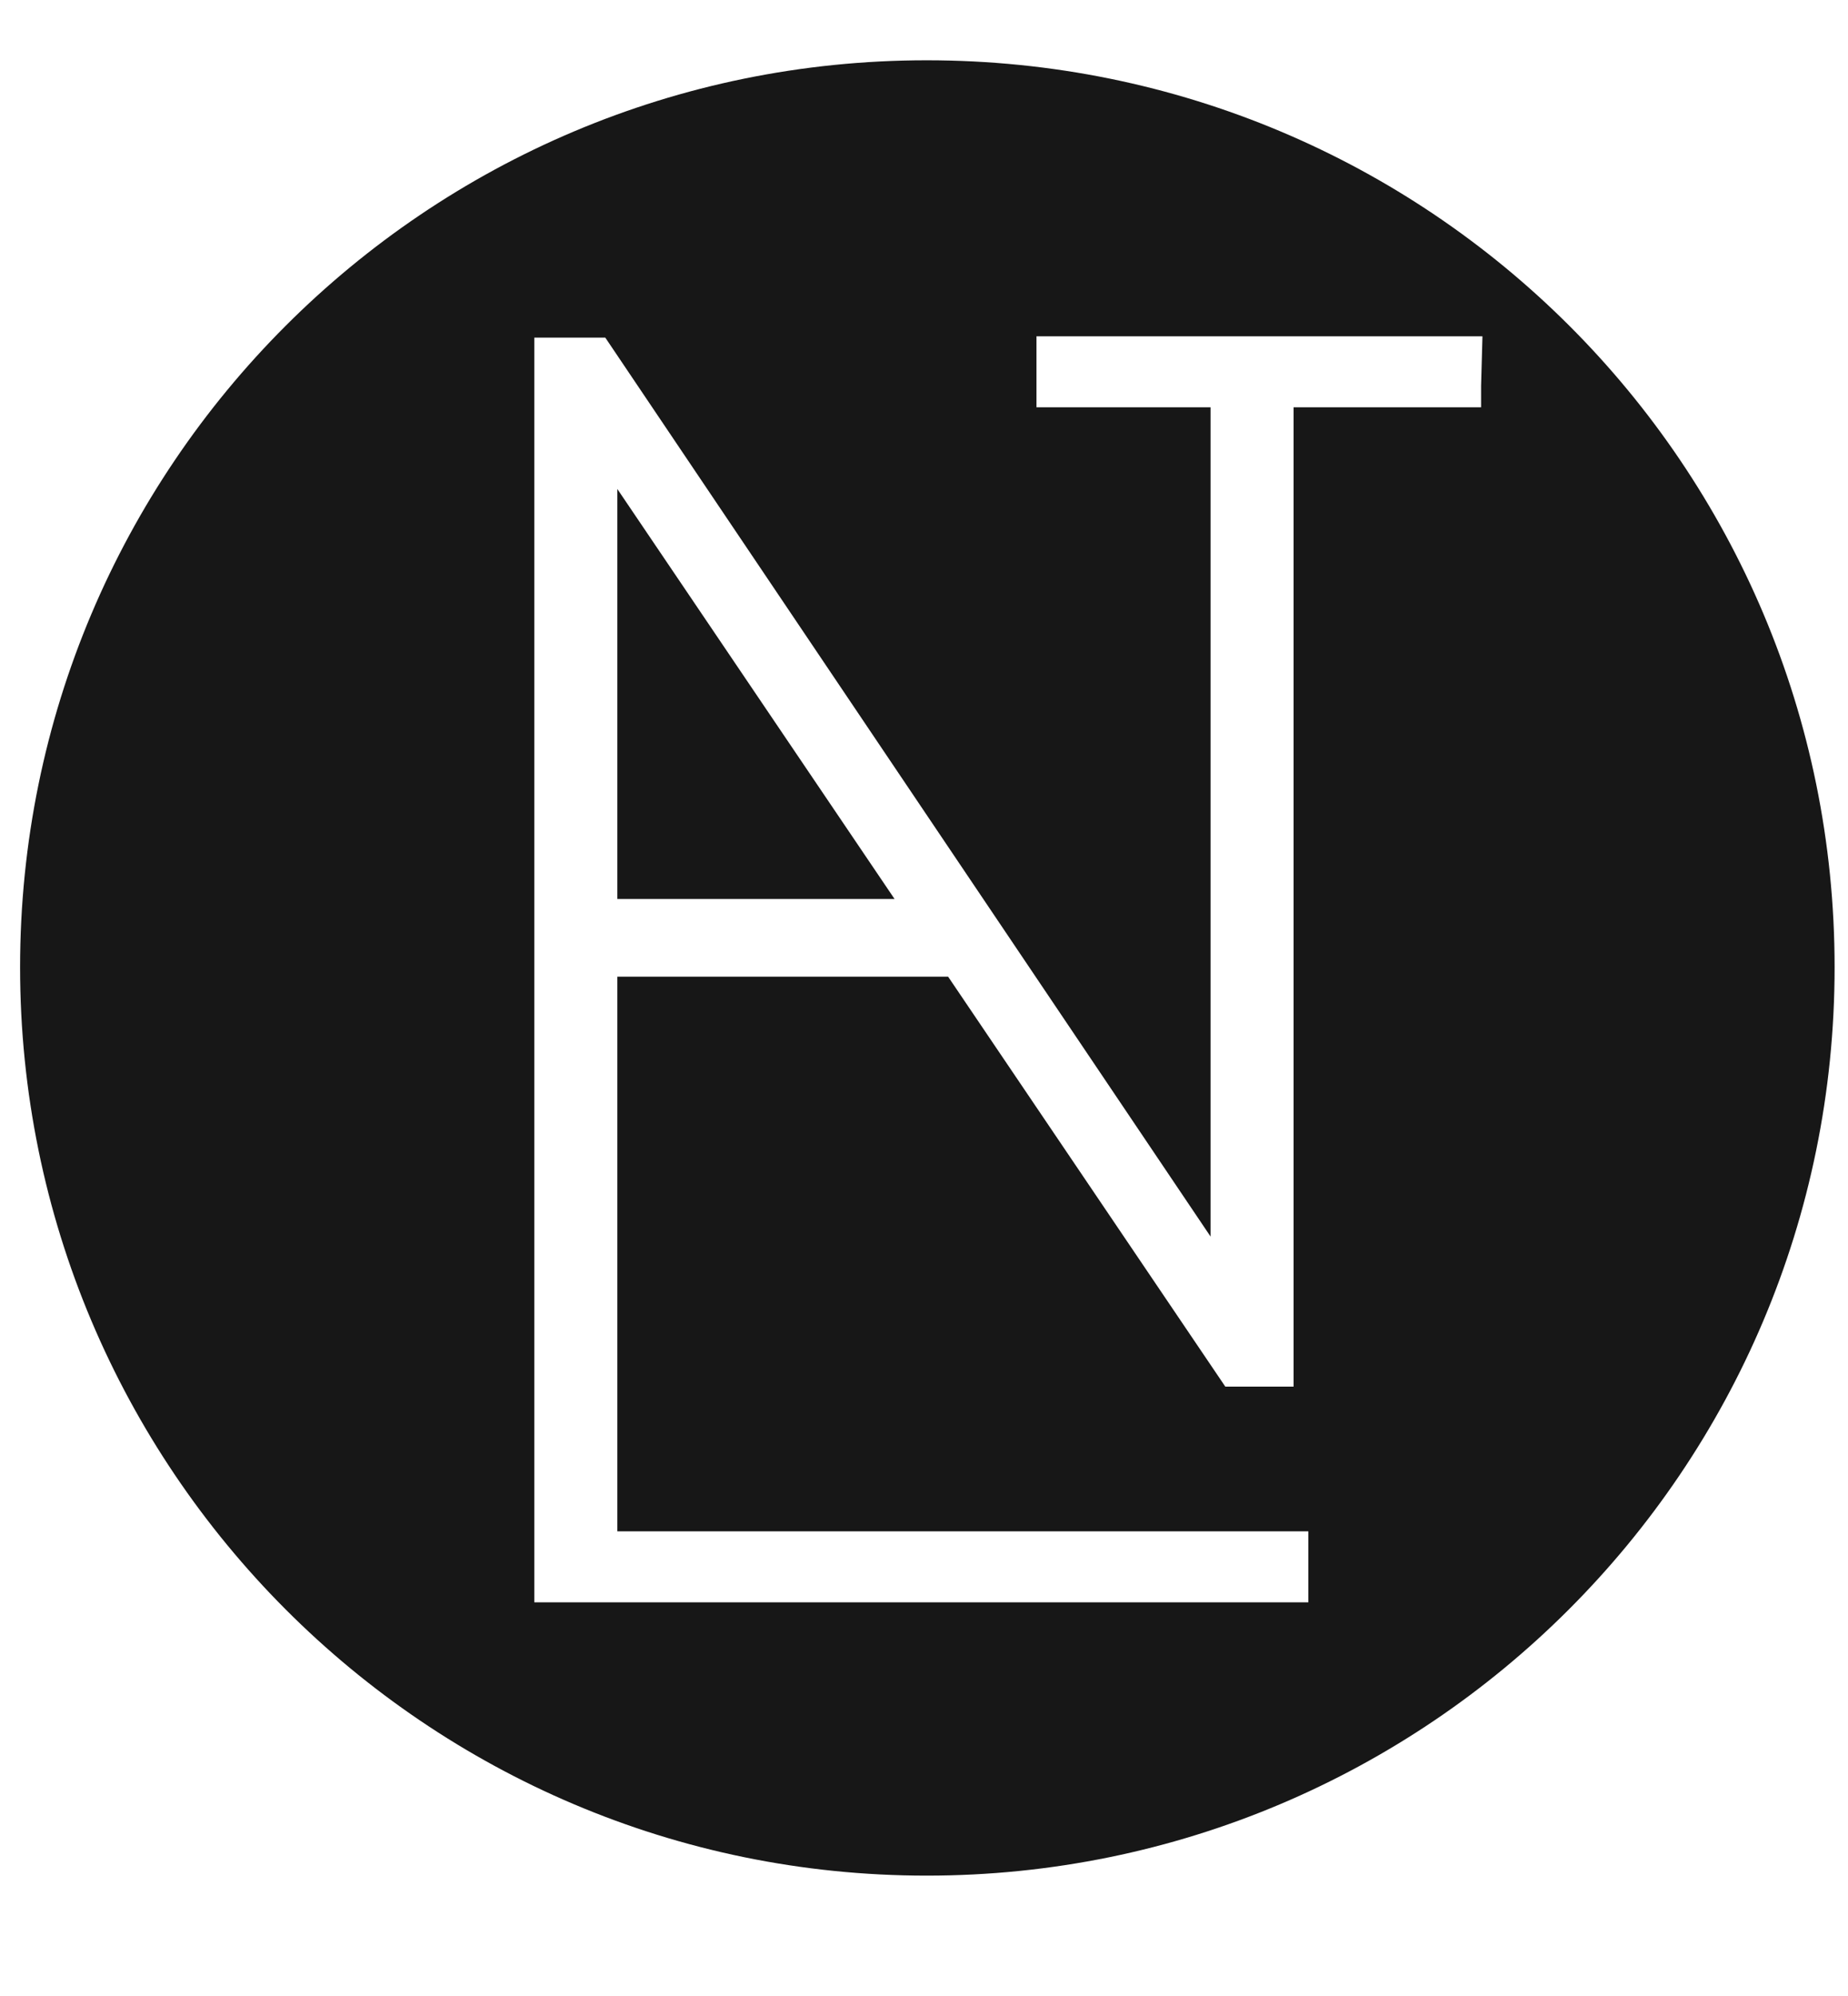
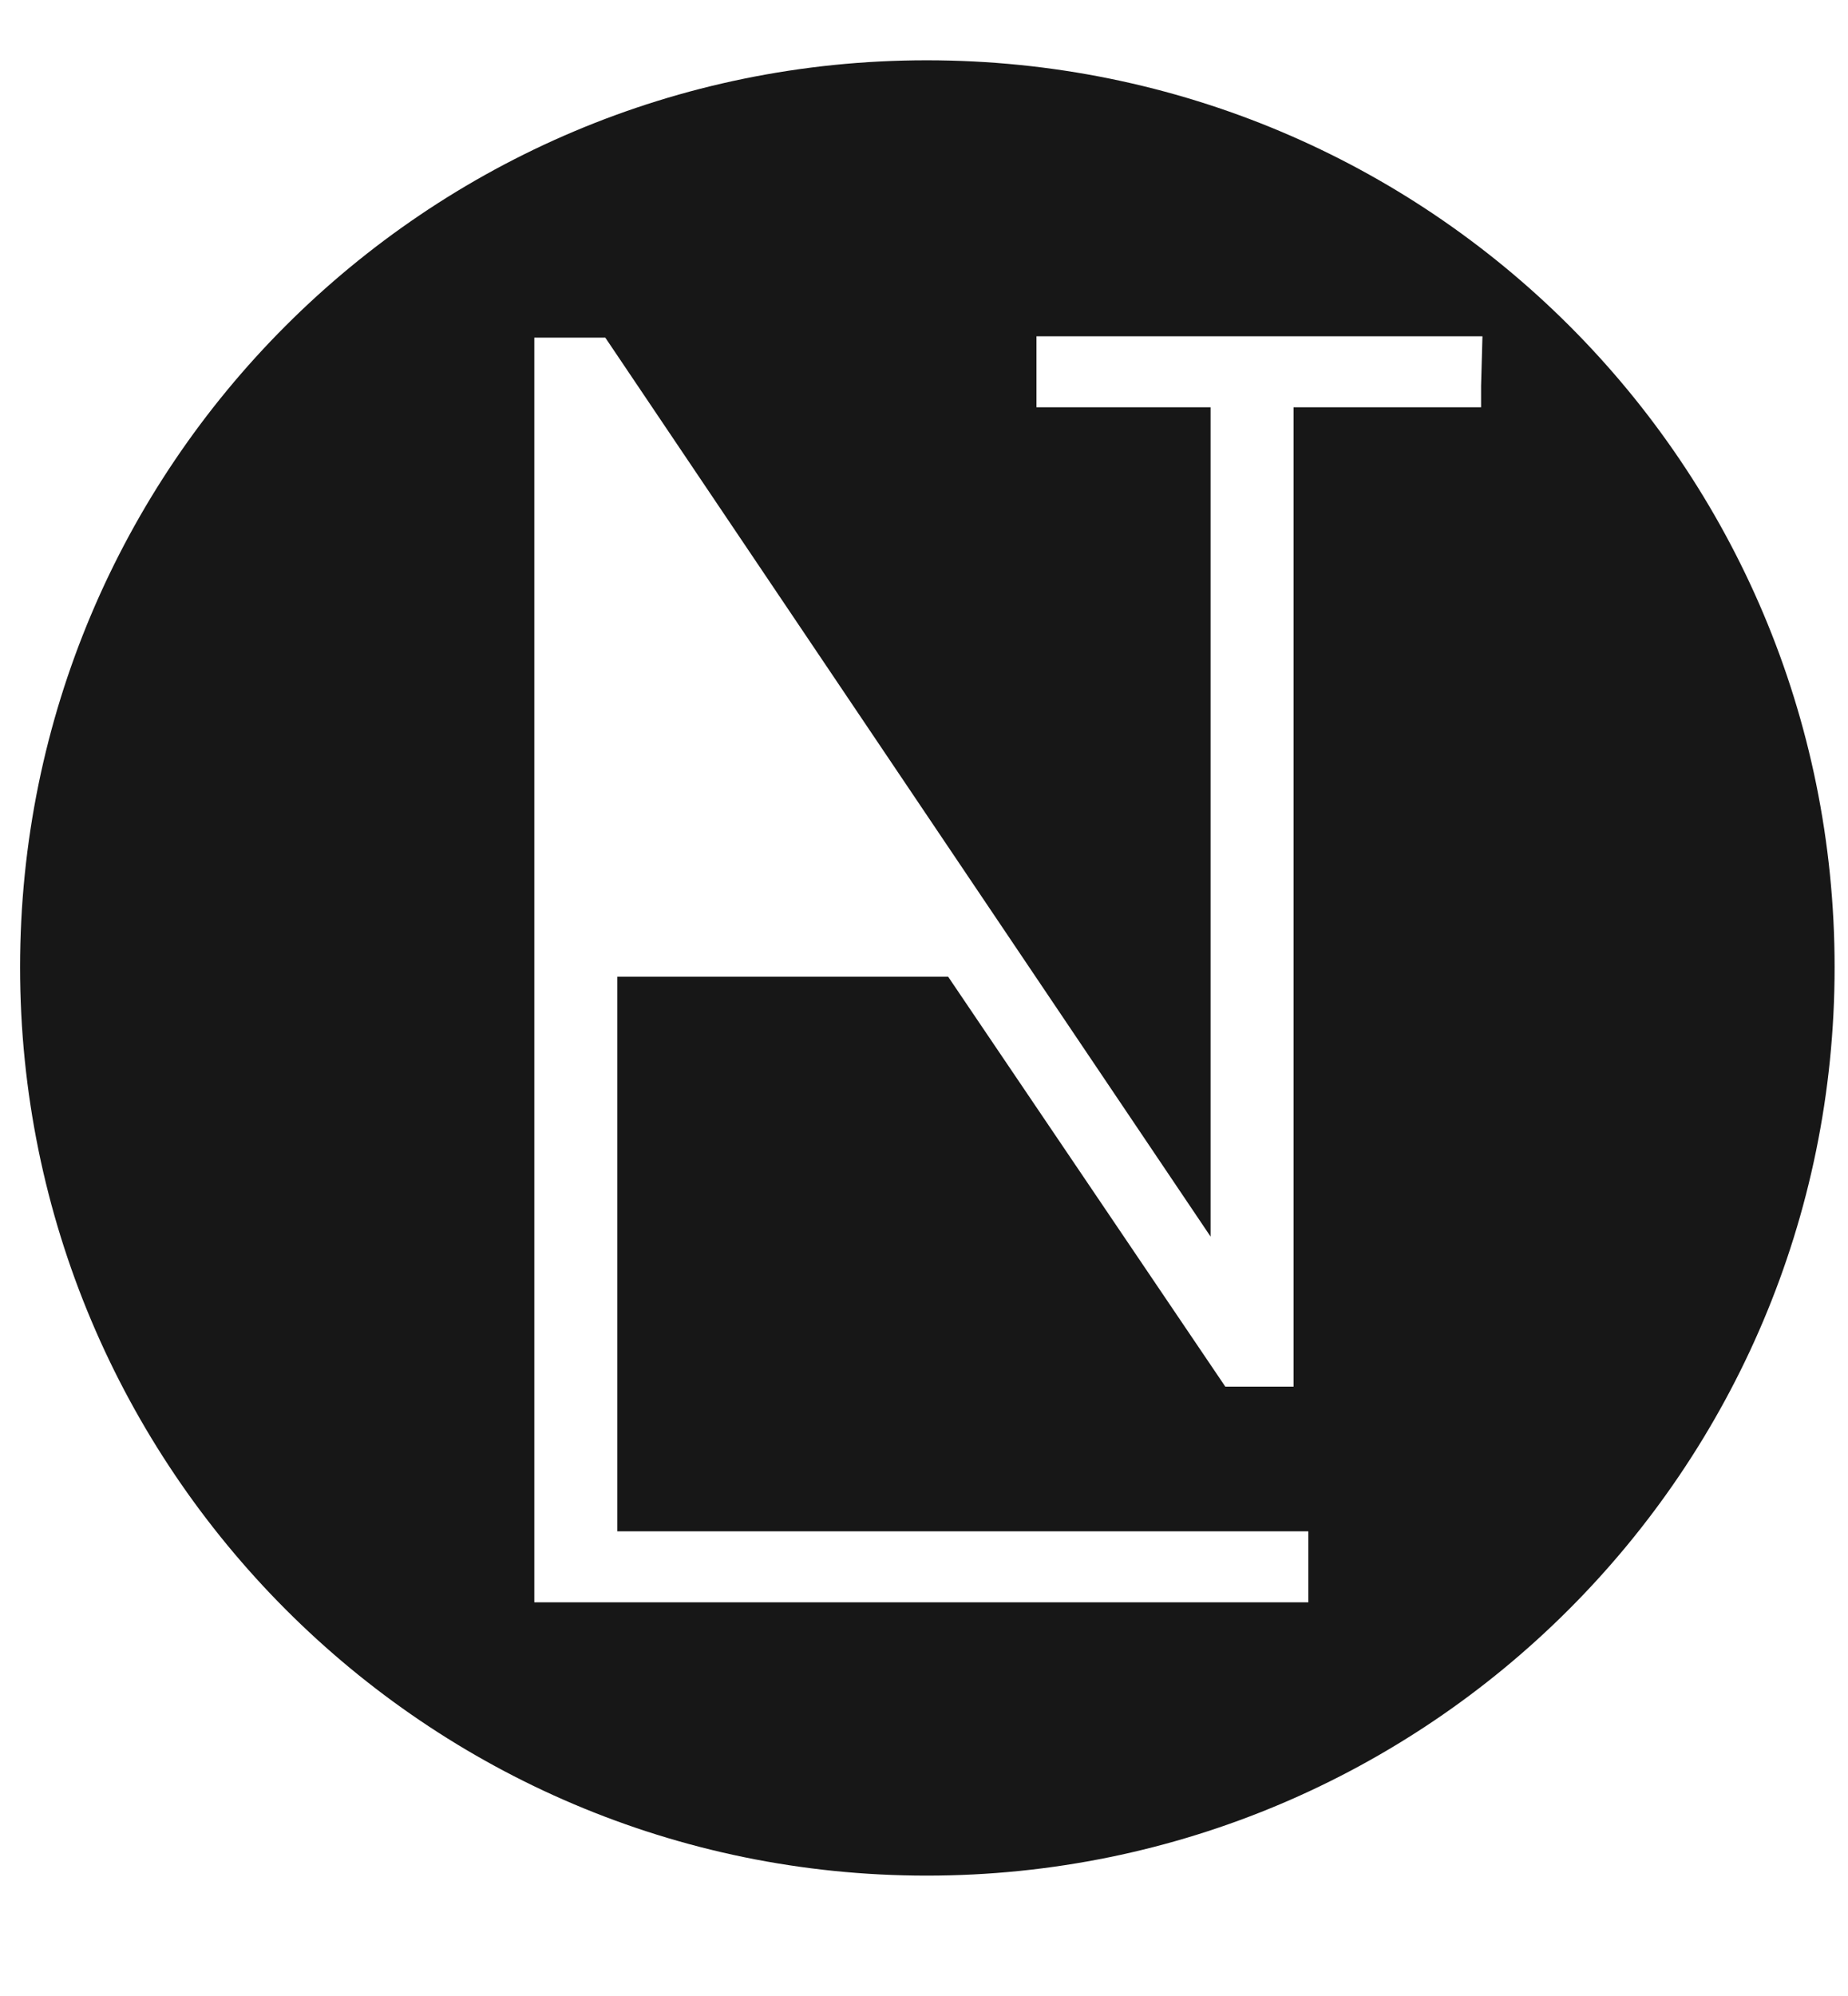
<svg xmlns="http://www.w3.org/2000/svg" version="1.1" id="Layer_1" x="0px" y="0px" viewBox="0 0 138 149" style="enable-background:new 0 0 138 149;" xml:space="preserve">
  <style type="text/css"> .st0{display:none;} .st1{display:inline;} .st2{fill:#171717;} </style>
  <g transform="translate(0,229) scale(0.1,-0.1)" class="st0">
    <path class="st1" d="M611,2275c-153-35-266-119-324-242c-27-60-31-80-35-178c-3-86,0-126,13-171c45-155,133-257,319-366 c254-150,394-258,475-365c41-56,69-78,172-144c68-43,127-75,131-73c5,3,8,43,8,89c0,150-50,263-175,394c-92,96-194,169-355,256 c-214,115-310,196-367,313c-36,74-40,191-7,262c27,58,100,132,161,161c67,33,180,33,282,1c63-20,83-32,131-80 c70-70,123-174,151-297c12-49,23-96,25-102c2-7,15-13,29-13h25v228c0,125,3,251,7,280l6,54l-28-4c-23-2-30-10-41-46 c-15-53-40-82-68-82c-12,0-54,20-94,45c-39,24-100,54-134,66C838,2289,700,2295,611,2275z" />
    <path class="st1" d="M20,1487c0-127,58-258,159-357c47-46,112-92,223-158c182-108,268-170,356-255c113-110,153-186,153-290 c0-105-60-239-133-297c-104-82-291-90-431-19C213,180,98,387,75,604c-7,64-8,66-36,66H10V350V30h25c20,0,25,6,31,35 c17,93,73,108,168,46c34-22,97-52,141-67c70-25,95-28,205-28c191-1,311,39,420,141c105,97,158,238,147,393c-15,223-189,423-522,600 c-143,76-201,115-264,175c-31,29-110,86-176,127C2,1566,20,1562,20,1487z" />
  </g>
  <path class="st0" d="M120.2,1.4c0-0.1-0.1-0.2-0.2-0.2l-19.6-0.1l0,0H92L73.5,1c-0.1,0-0.2,0.1-0.2,0.2v8.1c0,0.1,0.1,0.2,0.2,0.2 h17.8c0.1,0,0.2,0.1,0.2,0.2v149.1c0,0.3-0.4,0.3-0.5,0.1L27.6,1.2c0-0.1-0.1-0.2-0.2-0.2h-7c-0.1,0-0.2,0.1-0.2,0.2v185.6l0,0v37.9 c0,0.1,0.1,0.2,0.2,0.2H91c0.1,0,0.2-0.1,0.2-0.2v-8.1c0-0.1-0.1-0.2-0.2-0.2H29.2c-0.1,0-0.2-0.1-0.2-0.2v-64.5v-39.6 c0-0.1,0.1-0.2,0.2-0.2h33.5c0.1,0,0.2,0.1,0.2,0.2l30.2,74.7c0,0.1,0.1,0.2,0.2,0.2h6.8c0.1,0,0.2-0.1,0.2-0.2V9.8 c0-0.1,0.1-0.2,0.2-0.2h19.3c0.1,0,0.2-0.1,0.2-0.2L120.2,1.4z M29,103.1V29c0-0.3,0.4-0.3,0.5-0.1L59.4,103 c0.1,0.2-0.1,0.3-0.2,0.3l-29.9-0.1C29.1,103.3,29,103.2,29,103.1z" />
-   <rect x="87" class="st0" width="23" height="188" />
  <rect x="72" class="st0" width="57" height="21" />
  <rect x="8" y="-9.1" class="st0" width="24.9" height="234.1" />
-   <rect x="49.6" y="-13.8" transform="matrix(0.934 -0.358 0.358 0.934 -27.274 27.901)" class="st0" width="24.3" height="202.9" />
  <rect x="21" y="99" class="st0" width="52" height="25" />
  <g>
-     <polygon class="st2" points="46.1,67.1 66.8,67.1 46.1,36.5 " />
    <path class="st2" d="M69.2,4.5C31.8,4.5,1.5,34.8,1.5,72.2S31.8,140,69.2,140S137,109.7,137,72.2S106.7,4.5,69.2,4.5z M110.6,28.8 v1.6h-14v73.1h-5.1L70.8,72.9H46.1v15.8l0,25.6h51.6v5.3h-7.6v0H39.9l0-16.1h0V25.2h5.3l45.2,67.1V30.4h-13v-5.3h33.3v0.1l0,0 L110.6,28.8z" />
  </g>
</svg>